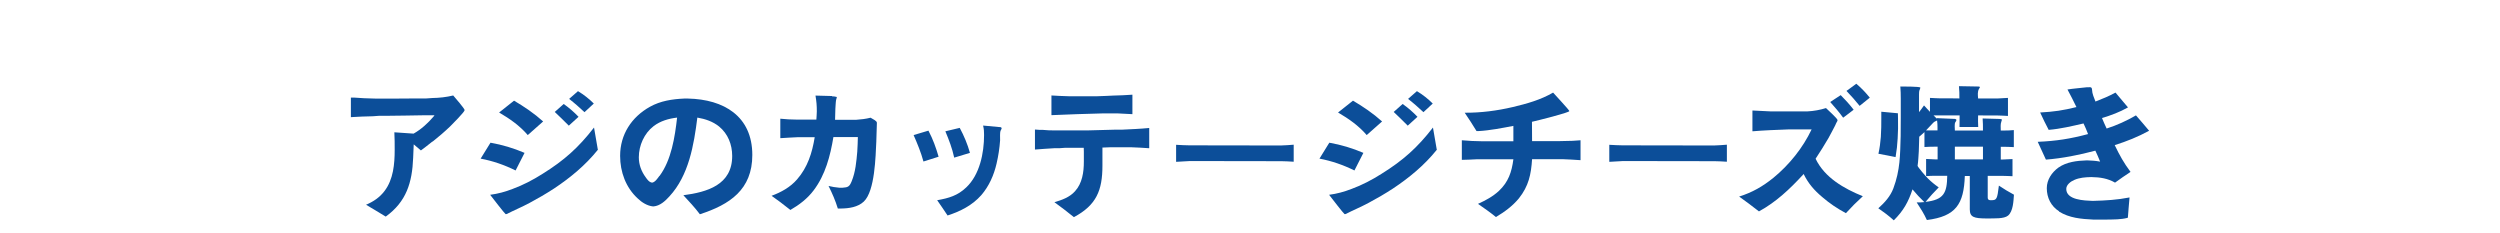
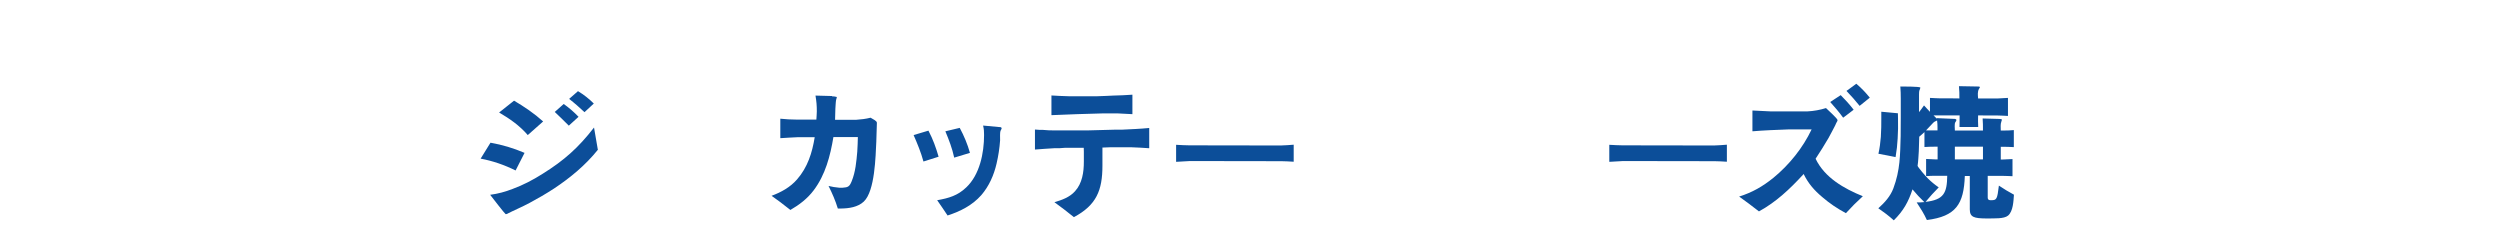
<svg xmlns="http://www.w3.org/2000/svg" id="_レイヤー_2" viewBox="0 0 226 21.07">
  <defs>
    <style>.cls-1{fill:none;}.cls-2{fill:#0c4e99;}.cls-3{clip-path:url(#clippath);}</style>
    <clipPath id="clippath">
      <rect class="cls-1" width="226" height="21.07" />
    </clipPath>
  </defs>
  <g id="L">
    <g class="cls-3">
-       <path class="cls-2" d="M42,9.96c0,.16-1.12,1.28-1.3,1.46-.51.49-1.05.95-1.59,1.38h-.03c-.34.28-.68.54-1.03.8l-.65-.55-.05,1.22c-.09,2.24-.61,3.96-2.48,5.31l-.89-.54-.89-.53c.66-.28,1.23-.66,1.67-1.24.8-1.05.92-2.44.92-3.73,0-.53,0-1.05-.03-1.58l1.74.12c.69-.39,1.3-.95,1.81-1.55l.05-.07.03-.04h-.95c-1.16.03-2.31.03-3.47.05h-.61s-.55.04-.55.04c-.66.01-1.32.04-1.98.08v-1.77h.26c.63.05,1.27.08,1.89.09,1.23,0,2.46.01,3.69-.01h.96s.57-.04.57-.04c.63-.01,1.27-.08,1.88-.23.15.18,1.04,1.19,1.04,1.34Z" />
      <path class="cls-2" d="M47.42,13.82l-.81,1.59c-1.01-.5-2.05-.86-3.16-1.07l.89-1.44c1.07.19,2.08.49,3.08.92ZM54.03,13.56c-1.11,1.38-2.48,2.51-3.94,3.48-.72.47-1.46.9-2.21,1.3-.69.37-1.39.66-2.08,1.01h-.04s-.05.01-.05.01c-.08-.04-1.24-1.54-1.4-1.75.7-.09,1.36-.27,2.03-.53.95-.35,1.85-.82,2.7-1.36,1.96-1.22,3.24-2.36,4.66-4.19.12.67.23,1.35.35,2.03ZM49.1,10.98l-1.39,1.23c-.74-.86-1.62-1.47-2.59-2.04l1.35-1.07c.93.55,1.82,1.15,2.63,1.88ZM52.3,10.56l-.88.8c-.42-.42-.84-.84-1.27-1.24l.81-.72c.49.35.93.73,1.34,1.16ZM53.68,9.36l-.84.78c-.45-.42-.9-.82-1.39-1.2l.8-.7c.53.32,1,.69,1.43,1.12Z" />
-       <path class="cls-2" d="M61.77,17.65c2.15-.28,4.42-.93,4.42-3.55,0-1.03-.38-2-1.18-2.66-.57-.46-1.26-.69-1.97-.81-.31,2.47-.77,5.23-2.53,7.13-.38.42-.85.85-1.43.9h-.05c-.51-.05-1.01-.36-1.38-.72-1.08-.99-1.59-2.4-1.59-3.85,0-1.93,1.03-3.51,2.7-4.44.95-.53,2.01-.69,3.08-.74h.36c3.23.07,5.81,1.59,5.81,5.1,0,3.13-2.03,4.48-4.74,5.36-.46-.62-.99-1.17-1.5-1.73ZM59.62,15.91c1.07-1.44,1.39-3.52,1.59-5.28-.76.09-1.5.3-2.12.77-.85.65-1.34,1.75-1.34,2.82,0,.67.23,1.28.63,1.82.13.19.32.45.58.47.27-.05.49-.39.65-.61Z" />
      <path class="cls-2" d="M75.22,8.71c.13,0,.27.01.4.05.01.01.03.03.03.05,0,.01-.04.12-.05.16-.07.17-.11,1.47-.11,1.86h1.9c.45-.03.88-.08,1.31-.19.22.14.57.28.57.46v.03c-.01.54-.03,1.08-.05,1.61v.04c-.07,1.36-.12,4.48-1.13,5.44-.54.51-1.35.62-2.05.63h-.3c-.22-.72-.51-1.38-.84-2.04.32.08.63.13.97.16h.3c.5-.03.63-.11.82-.58.35-.85.43-1.8.51-2.71v-.03c.03-.42.04-.84.05-1.26h-2.21c-.28,1.7-.73,3.42-1.78,4.81-.57.76-1.31,1.32-2.11,1.78-.3-.23-.59-.47-.9-.7l-.8-.58c.86-.32,1.69-.77,2.31-1.49.95-1.09,1.36-2.39,1.59-3.81h-1.49c-.54.03-1.08.05-1.62.09v-1.76c.49.05.97.08,1.46.08h1.8c.01-.24.04-.5.04-.74,0-.54-.03-.89-.12-1.43l1.5.04Z" />
      <path class="cls-2" d="M84.84,14.17l-1.36.43c-.22-.82-.55-1.61-.89-2.39l1.34-.4c.41.78.68,1.53.92,2.36ZM90.35,11.48c.08.01.15.01.2.09,0,.08-.05.16-.09.23-.09.22-.04.63-.05.88-.05.72-.16,1.42-.32,2.11-.24,1.04-.68,2.04-1.38,2.85-.81.92-1.9,1.47-3.05,1.84-.3-.46-.62-.92-.94-1.38,1.07-.19,1.85-.42,2.62-1.15,1.23-1.15,1.62-3.12,1.62-4.74,0-.27-.01-.55-.08-.82v-.04c.49.05.99.09,1.49.14ZM87.68,13.82c-.47.15-.95.28-1.42.43-.18-.84-.47-1.59-.8-2.38l1.3-.31c.39.73.7,1.46.92,2.25Z" />
      <path class="cls-2" d="M103.89,13.4c-.57-.04-1.13-.07-1.69-.09h-1.76l-.78.03v1.63c0,2.24-.54,3.57-2.58,4.66-.57-.46-1.16-.92-1.76-1.35.68-.2,1.38-.45,1.86-.99.66-.72.8-1.74.8-2.67v-.91c0-.11,0-.23-.01-.35h-1.67s-.55.04-.55.04h-.46c-.58.04-1.16.07-1.73.12v-1.81l.41.03h.28c.36.04.73.05,1.09.05h2.94c.86-.03,1.74-.04,2.61-.07h.58c.81-.04,1.61-.07,2.42-.15v1.82ZM102.37,10.32c-.46-.03-.9-.04-1.36-.07h-1.27c-1.57.04-3.13.09-4.69.16v-1.78c.51.04,1.03.05,1.55.07h2.61s.8-.03.8-.03l.63-.03c.58-.01,1.15-.04,1.73-.08v1.76Z" />
      <path class="cls-2" d="M107.58,13.14h.96s6.2.01,6.2.01h1.08c.38-.01.76-.04,1.13-.07v1.54c-.39-.03-.78-.04-1.17-.05h-1.04s-6.2-.01-6.2-.01h-1c-.41.03-.81.04-1.22.07v-1.54c.42.03.84.04,1.26.05Z" />
-       <path class="cls-2" d="M123.25,13.82l-.81,1.59c-1.01-.5-2.05-.86-3.16-1.07l.89-1.44c1.07.19,2.08.49,3.08.92ZM129.87,13.56c-1.11,1.38-2.48,2.51-3.94,3.48-.72.47-1.46.9-2.21,1.3-.69.37-1.39.66-2.08,1.01h-.04s-.05.01-.05.01c-.08-.04-1.24-1.54-1.4-1.75.7-.09,1.36-.27,2.03-.53.95-.35,1.85-.82,2.7-1.36,1.96-1.22,3.24-2.36,4.66-4.19.12.67.23,1.35.35,2.03ZM124.94,10.98l-1.39,1.23c-.74-.86-1.62-1.47-2.59-2.04l1.35-1.07c.93.55,1.82,1.15,2.63,1.88ZM128.14,10.56l-.88.8c-.42-.42-.84-.84-1.27-1.24l.81-.72c.49.35.93.73,1.34,1.16ZM129.52,9.36l-.84.78c-.45-.42-.9-.82-1.39-1.2l.8-.7c.53.32,1,.69,1.43,1.12Z" />
-       <path class="cls-2" d="M141.87,10.04c-.03.15-2.89.86-3.38.97,0,.59,0,1.17.01,1.75h2.34l1.32-.03c.24-.01.49-.03.72-.05v1.8c-.54-.04-1.09-.07-1.63-.09h-2.75c-.09,1.39-.31,2.43-1.19,3.54-.58.7-1.3,1.23-2.08,1.69-.51-.42-1.07-.81-1.62-1.19.68-.31,1.34-.66,1.89-1.17.86-.81,1.16-1.71,1.31-2.86h-3.35c-.45.03-.88.04-1.31.05v-1.77c.61.05,1.22.09,1.82.09h2.84v-1.39c-1.01.19-2.15.42-3.17.47h-.16c-.35-.57-.7-1.12-1.07-1.66,1.46.01,2.92-.18,4.33-.51,1.27-.3,2.53-.65,3.66-1.31.19.22,1.44,1.55,1.47,1.67Z" />
      <path class="cls-2" d="M146.74,13.14h.96s6.2.01,6.2.01h1.08c.38-.01.76-.04,1.13-.07v1.54c-.39-.03-.78-.04-1.17-.05h-1.04s-6.2-.01-6.2-.01h-1c-.41.03-.81.04-1.22.07v-1.54c.42.03.84.04,1.26.05Z" />
      <path class="cls-2" d="M166.11,10.87v.03c-.01.05-.05.11-.08.16-.05.08-.08.18-.12.26-.18.36-.41.78-.62,1.17-.36.63-.77,1.26-1.16,1.86.82,1.71,2.57,2.7,4.27,3.39-.54.49-1.04.99-1.53,1.53-.77-.41-1.47-.88-2.13-1.45-.73-.61-1.27-1.23-1.69-2.09l-.08.09c-1.17,1.27-2.43,2.46-3.96,3.29l-.9-.69-.89-.65c1.2-.38,2.12-.91,3.09-1.69,1.43-1.17,2.67-2.71,3.46-4.38h-2.11c-1.08.04-2.16.08-3.24.17v-1.88l1.63.08h3.35c.57-.03,1.13-.13,1.67-.3.19.18.99.91,1.04,1.07ZM167.57,9.92c-.32.24-.63.49-.95.72-.36-.5-.76-.96-1.17-1.42l.95-.62c.42.42.81.85,1.17,1.32ZM169.03,8.83c-.3.24-.61.49-.92.74-.38-.47-.77-.92-1.19-1.35l.89-.65c.45.38.85.8,1.22,1.26Z" />
      <path class="cls-2" d="M171.57,10.24c.01.16.01.34.01.5v.04c.01.57.01,1.12-.03,1.69v.03c-.03.58-.09,1.13-.19,1.7-.51-.11-1.03-.2-1.55-.3.11-.51.18-1.01.22-1.54v-.03c.04-.55.04-1.11.04-1.66v-.57c.5.04,1,.09,1.5.14ZM178.79,7.82c.07,0,.14,0,.19.04.01.05-.04.12-.07.16-.16.26-.11.59-.09.88h1.8c.3-.01.59-.03.9-.05v1.63c-.32-.01-.63-.04-.95-.04h-.93s-.82-.01-.82-.01c-.01.35-.01.7.01,1.05h-1.69c.01-.35.01-.7.01-1.05h-2.36l.3.3v-.05c.54.03,1.09.04,1.65.07l.09.04s.03.04.03.05c0,.08-.08.18-.11.23-.07.12-.04.58-.03.73h2.54c0-.37,0-.73-.03-1.09l1.44.04c.08.01.23,0,.3.05,0,.08-.03.13-.05.2-.09.24-.05.54-.05.8h.32c.28,0,.57-.01.86-.04v1.54c-.3-.01-.58-.03-.86-.03h-.32v1.15h.2l.86-.04v1.55c-.3-.01-.58-.03-.86-.03h-1.38v1.96c0,.16.07.23.23.24h.08c.5,0,.55-.08.7-1.32.45.3.89.57,1.36.82-.04.57-.07,1.5-.53,1.89-.38.31-1.26.24-1.74.26h-.22c-1.11-.01-1.5-.11-1.5-.82v-3.02h-.45c-.09,2.54-.8,3.65-3.43,3.98-.26-.57-.58-1.07-.92-1.59.23,0,.46,0,.69-.03-.38-.36-.73-.74-1.07-1.15-.38,1.15-.82,1.93-1.69,2.8-.45-.41-.92-.76-1.4-1.09.57-.51,1.09-1.08,1.36-1.8.62-1.66.61-3,.66-4.73v-.03c.01-.55.01-1.11.01-1.66v-1.71c0-.37-.01-.72-.04-1.08.24,0,1.71,0,1.81.09,0,.07-.03.12-.05.18-.07.13-.07.31-.07.46v1.59c.16-.2.31-.41.45-.61.18.19.35.39.54.58v-1.26c.3.01.59.04.89.04h.97s.8.01.8.01c0-.37,0-.74-.04-1.11l1.67.03ZM173.5,12.35l-.04,1.32c-.03.38-.04.86-.11,1.32,0,.09.77,1,.92,1.13.31.31.63.57.99.82-.42.42-.81.85-1.19,1.31,1.65-.19,1.94-.8,1.96-2.36h-1.05c-.3,0-.58.01-.86.03v-1.55l.86.04h.18v-1.15h-.24c-.32,0-.63.01-.95.03v-1.35c-.15.15-.31.28-.46.41ZM175.01,10.94c-.09.04-.18.08-.24.15-.23.23-.43.47-.66.7h1.04v-.3c0-.2-.01-.41-.04-.61-.03.04-.05.05-.09.05ZM176.72,13.26v1.15h2.54v-1.15h-2.54Z" />
-       <path class="cls-2" d="M186.14,19.1c-.73-.46-1.11-1.23-1.11-2.09,0-.76.45-1.42,1.05-1.86.73-.51,1.66-.62,2.53-.65h.11c.38.01.76.04,1.13.11-.13-.32-.27-.66-.43-.99-1.47.39-2.96.69-4.47.81-.24-.54-.49-1.07-.74-1.61,1.67-.07,2.94-.27,4.55-.7-.12-.32-.26-.65-.41-.96-1.04.24-2.08.49-3.15.58-.27-.51-.53-1.04-.77-1.57,1.26-.07,2.07-.19,3.28-.49-.26-.54-.53-1.07-.81-1.59.57-.09,1.16-.13,1.74-.2h.18s.11-.01.11-.01c.15.01.18.09.19.23.01.36.18.73.31,1.07.62-.24,1.23-.49,1.81-.81l1.13,1.34c-.74.42-1.54.72-2.35.96.13.32.27.63.42.95.93-.3,1.81-.7,2.65-1.19.4.46.8.92,1.19,1.39-1,.55-2.03.96-3.11,1.3.45.93.81,1.59,1.43,2.42-.47.32-.95.63-1.4.97-.65-.38-1.36-.49-2.11-.5h-.08c-.5.01-1.03.05-1.5.26-.31.13-.72.43-.72.81,0,1.01,1.65,1.05,2.35,1.08h.08c1.13-.03,2.17-.09,3.29-.31-.05.61-.11,1.22-.15,1.82l-.05.03c-.58.15-1.23.14-1.82.15h-1.27c-1.05-.05-2.16-.14-3.09-.73Z" />
    </g>
  </g>
</svg>